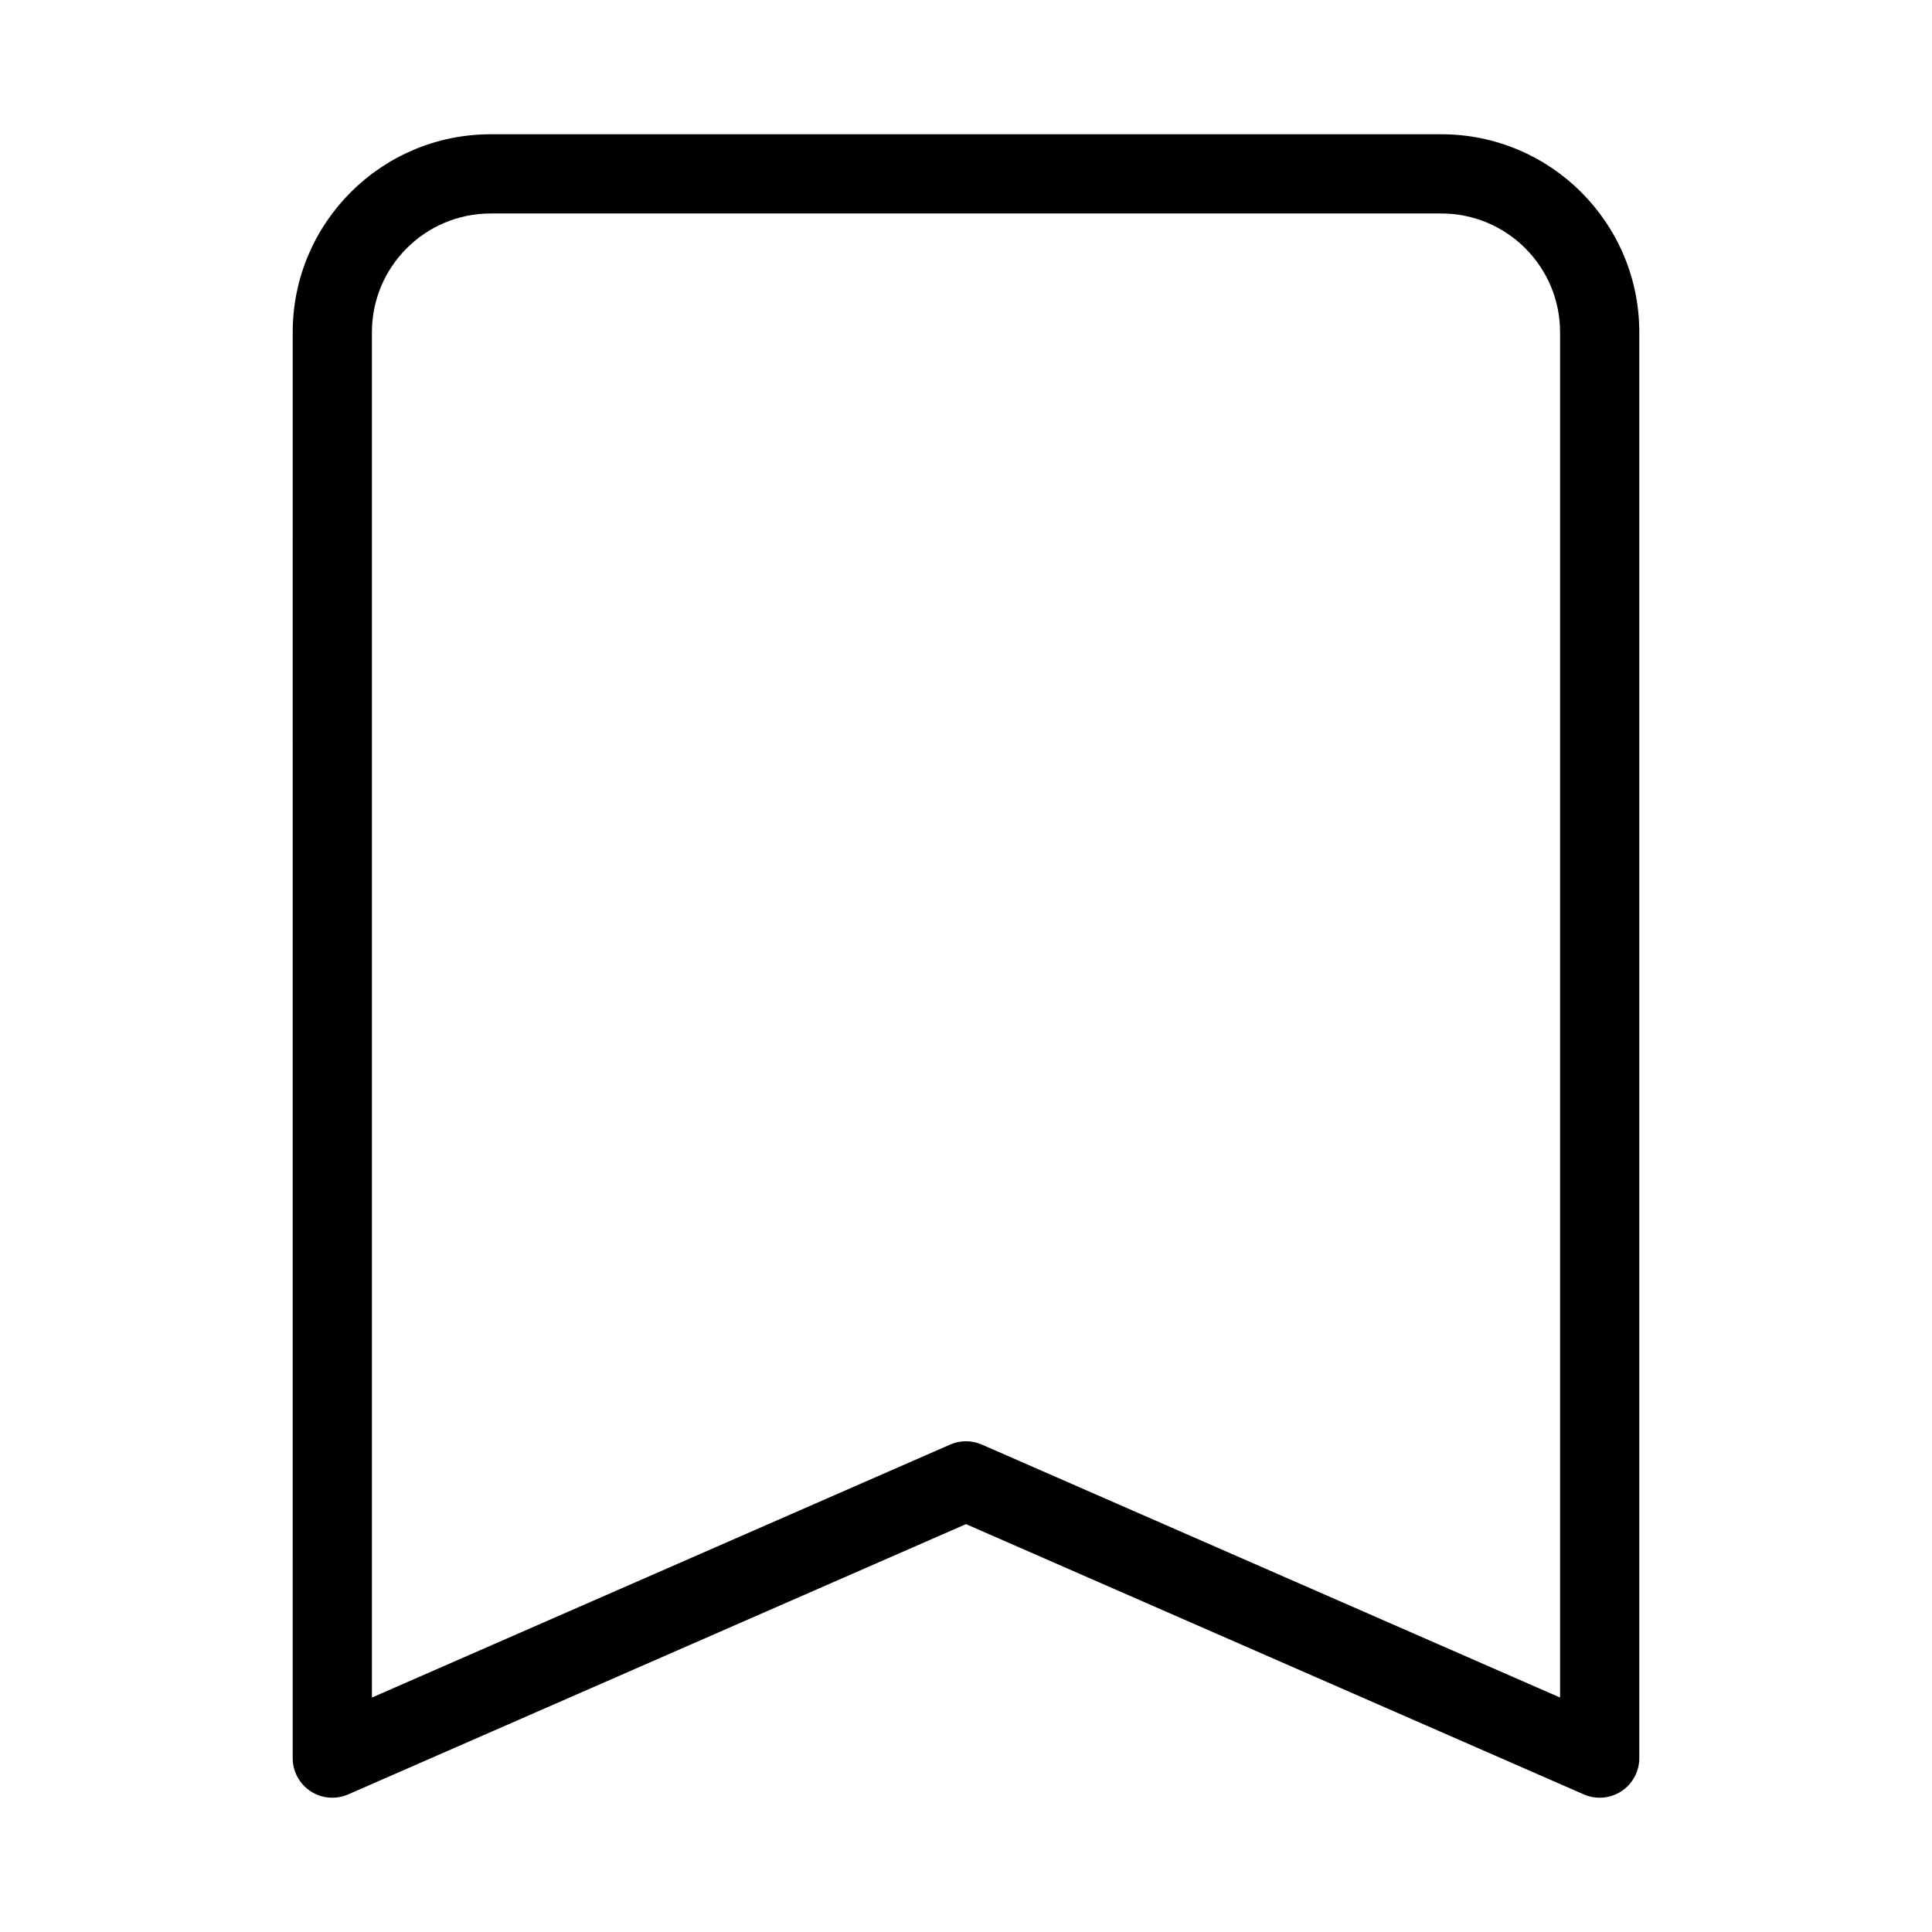
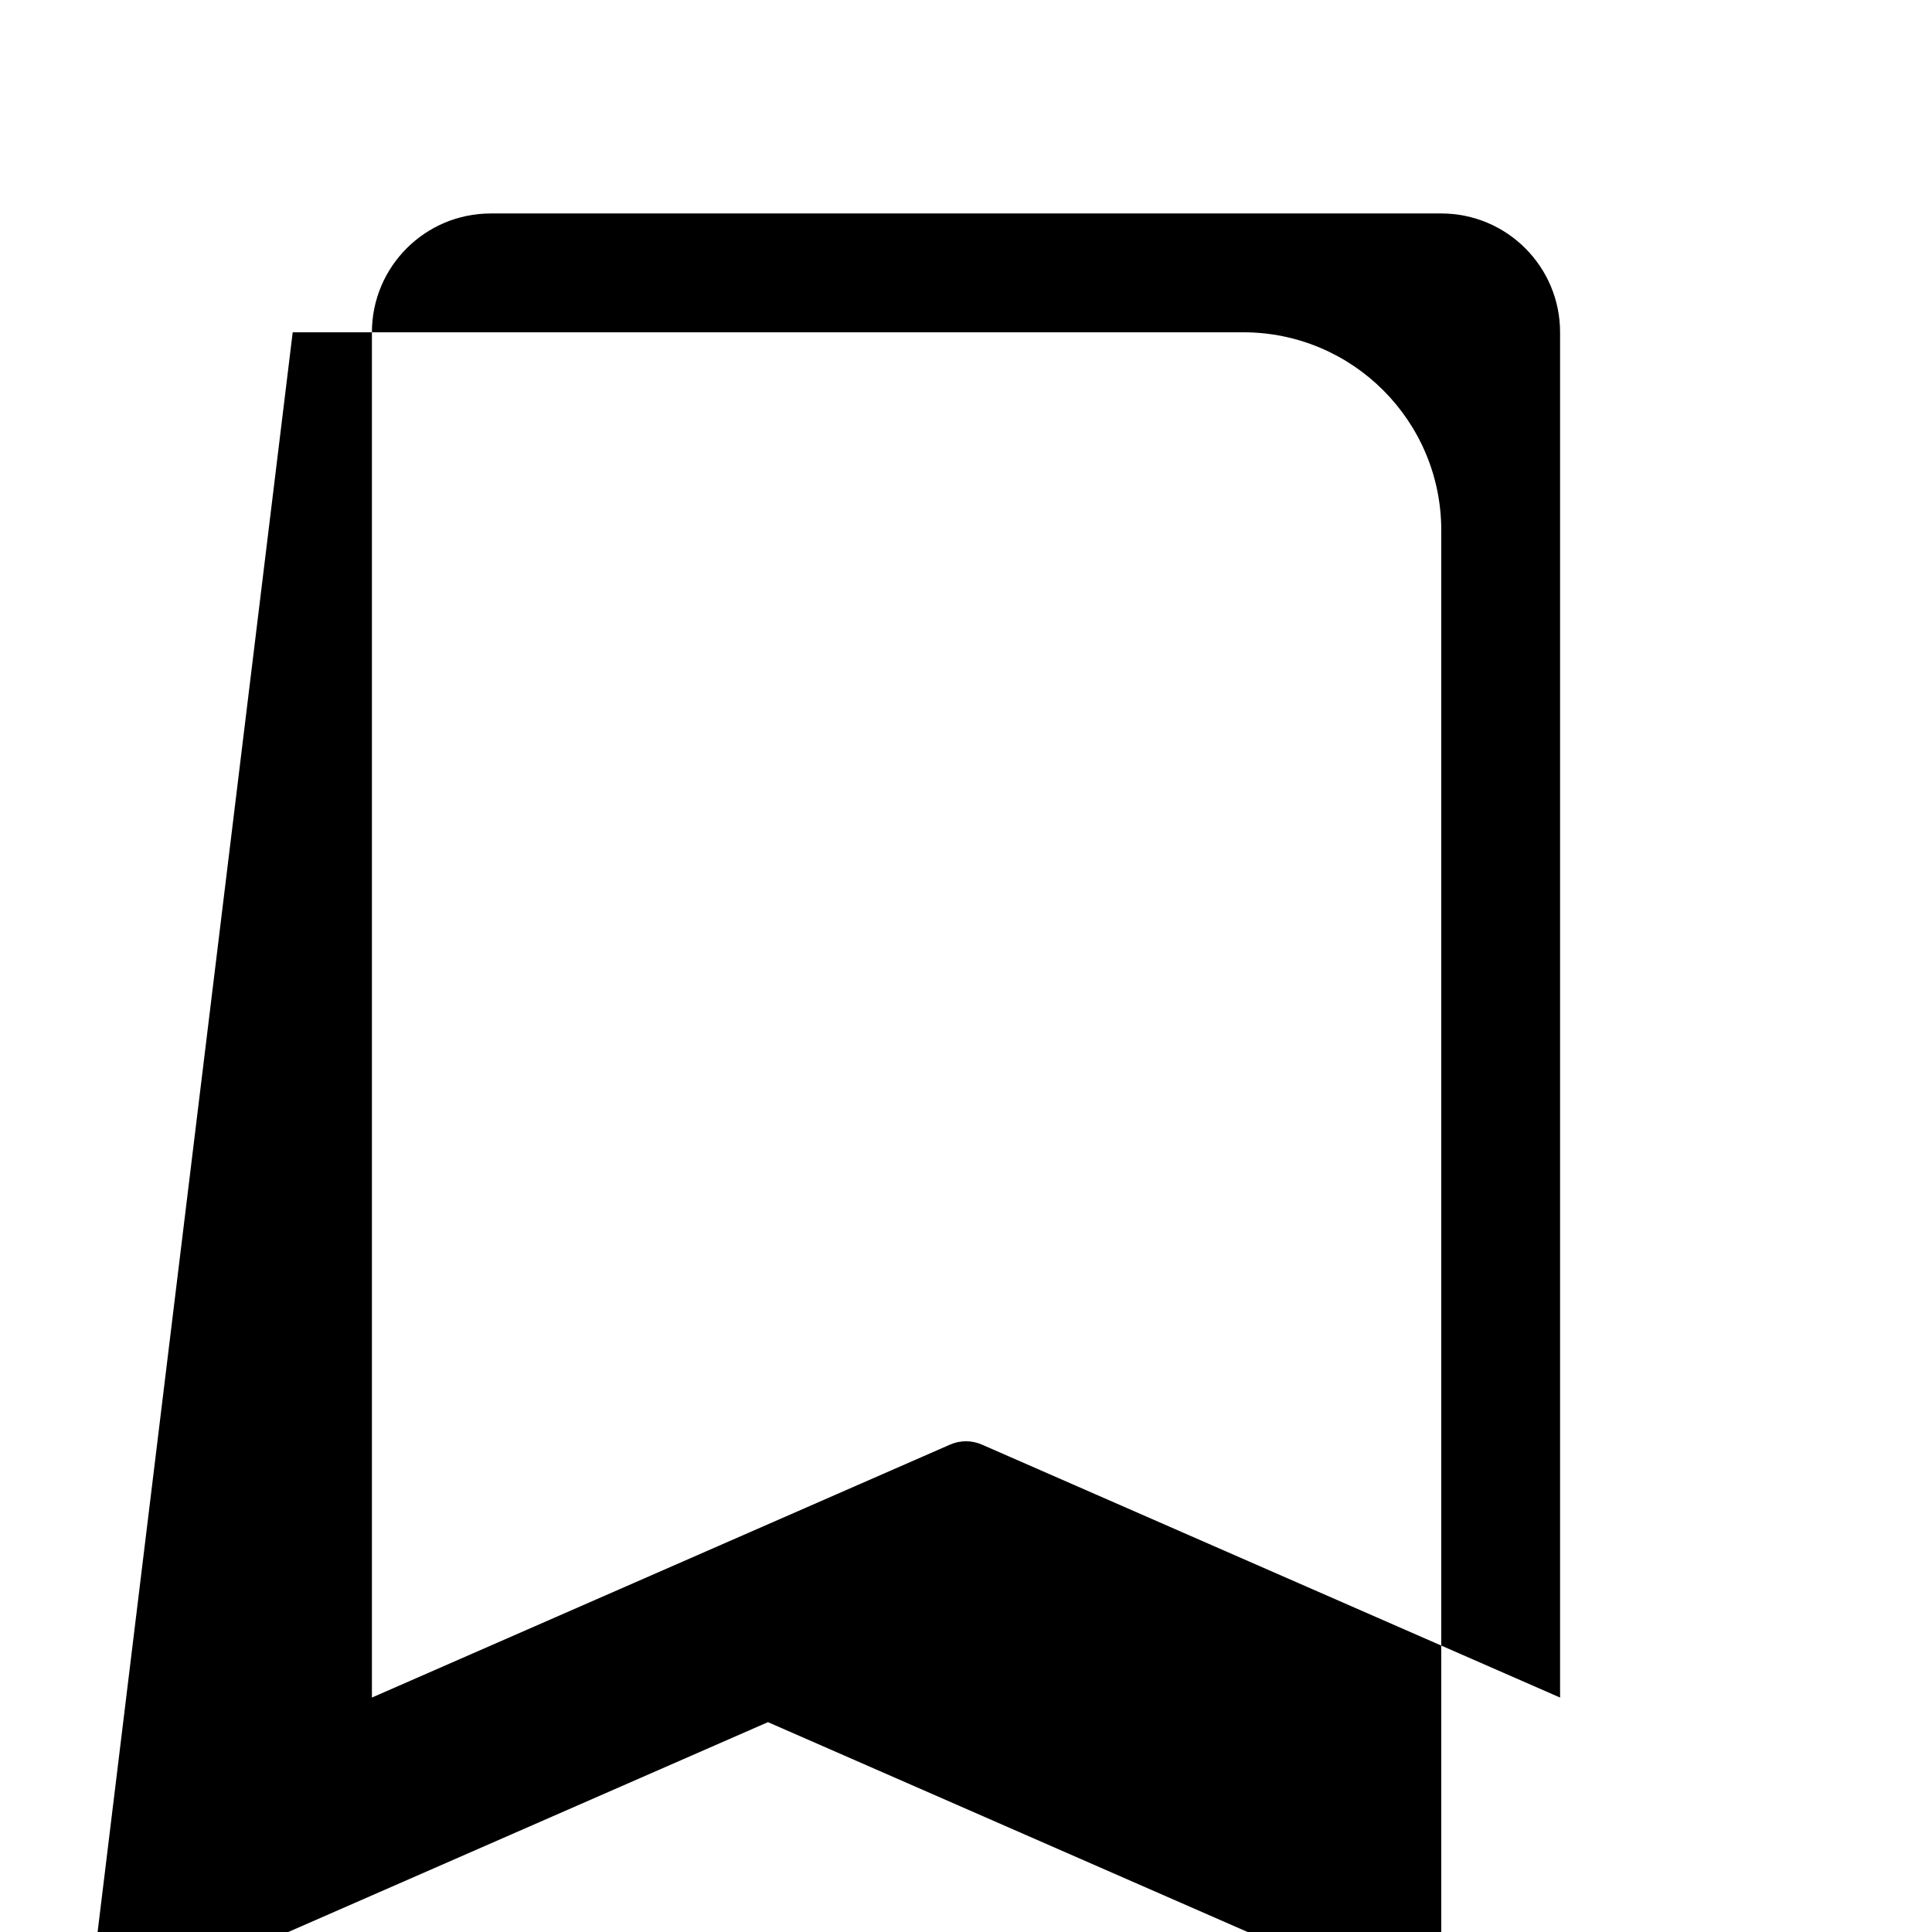
<svg xmlns="http://www.w3.org/2000/svg" fill="#000000" width="800px" height="800px" version="1.1" viewBox="144 144 512 512">
-   <path d="m221.57 232.06c0-28.984 23.496-52.48 52.48-52.48h251.9c28.984 0 52.48 23.496 52.48 52.48v377.86c0 3.543-1.785 6.848-4.75 8.785-2.965 1.938-6.707 2.25-9.953 0.832l-163.73-71.629-163.73 71.629c-3.246 1.418-6.988 1.105-9.953-0.832s-4.75-5.242-4.75-8.785zm52.48-31.488c-17.391 0-31.488 14.098-31.488 31.488v361.81l153.23-67.039c2.68-1.176 5.731-1.176 8.414 0l153.23 67.039v-361.81c0-17.391-14.098-31.488-31.488-31.488z" fill-rule="evenodd" />
+   <path d="m221.57 232.06h251.9c28.984 0 52.48 23.496 52.48 52.48v377.86c0 3.543-1.785 6.848-4.75 8.785-2.965 1.938-6.707 2.25-9.953 0.832l-163.73-71.629-163.73 71.629c-3.246 1.418-6.988 1.105-9.953-0.832s-4.75-5.242-4.75-8.785zm52.48-31.488c-17.391 0-31.488 14.098-31.488 31.488v361.81l153.23-67.039c2.68-1.176 5.731-1.176 8.414 0l153.23 67.039v-361.81c0-17.391-14.098-31.488-31.488-31.488z" fill-rule="evenodd" />
</svg>